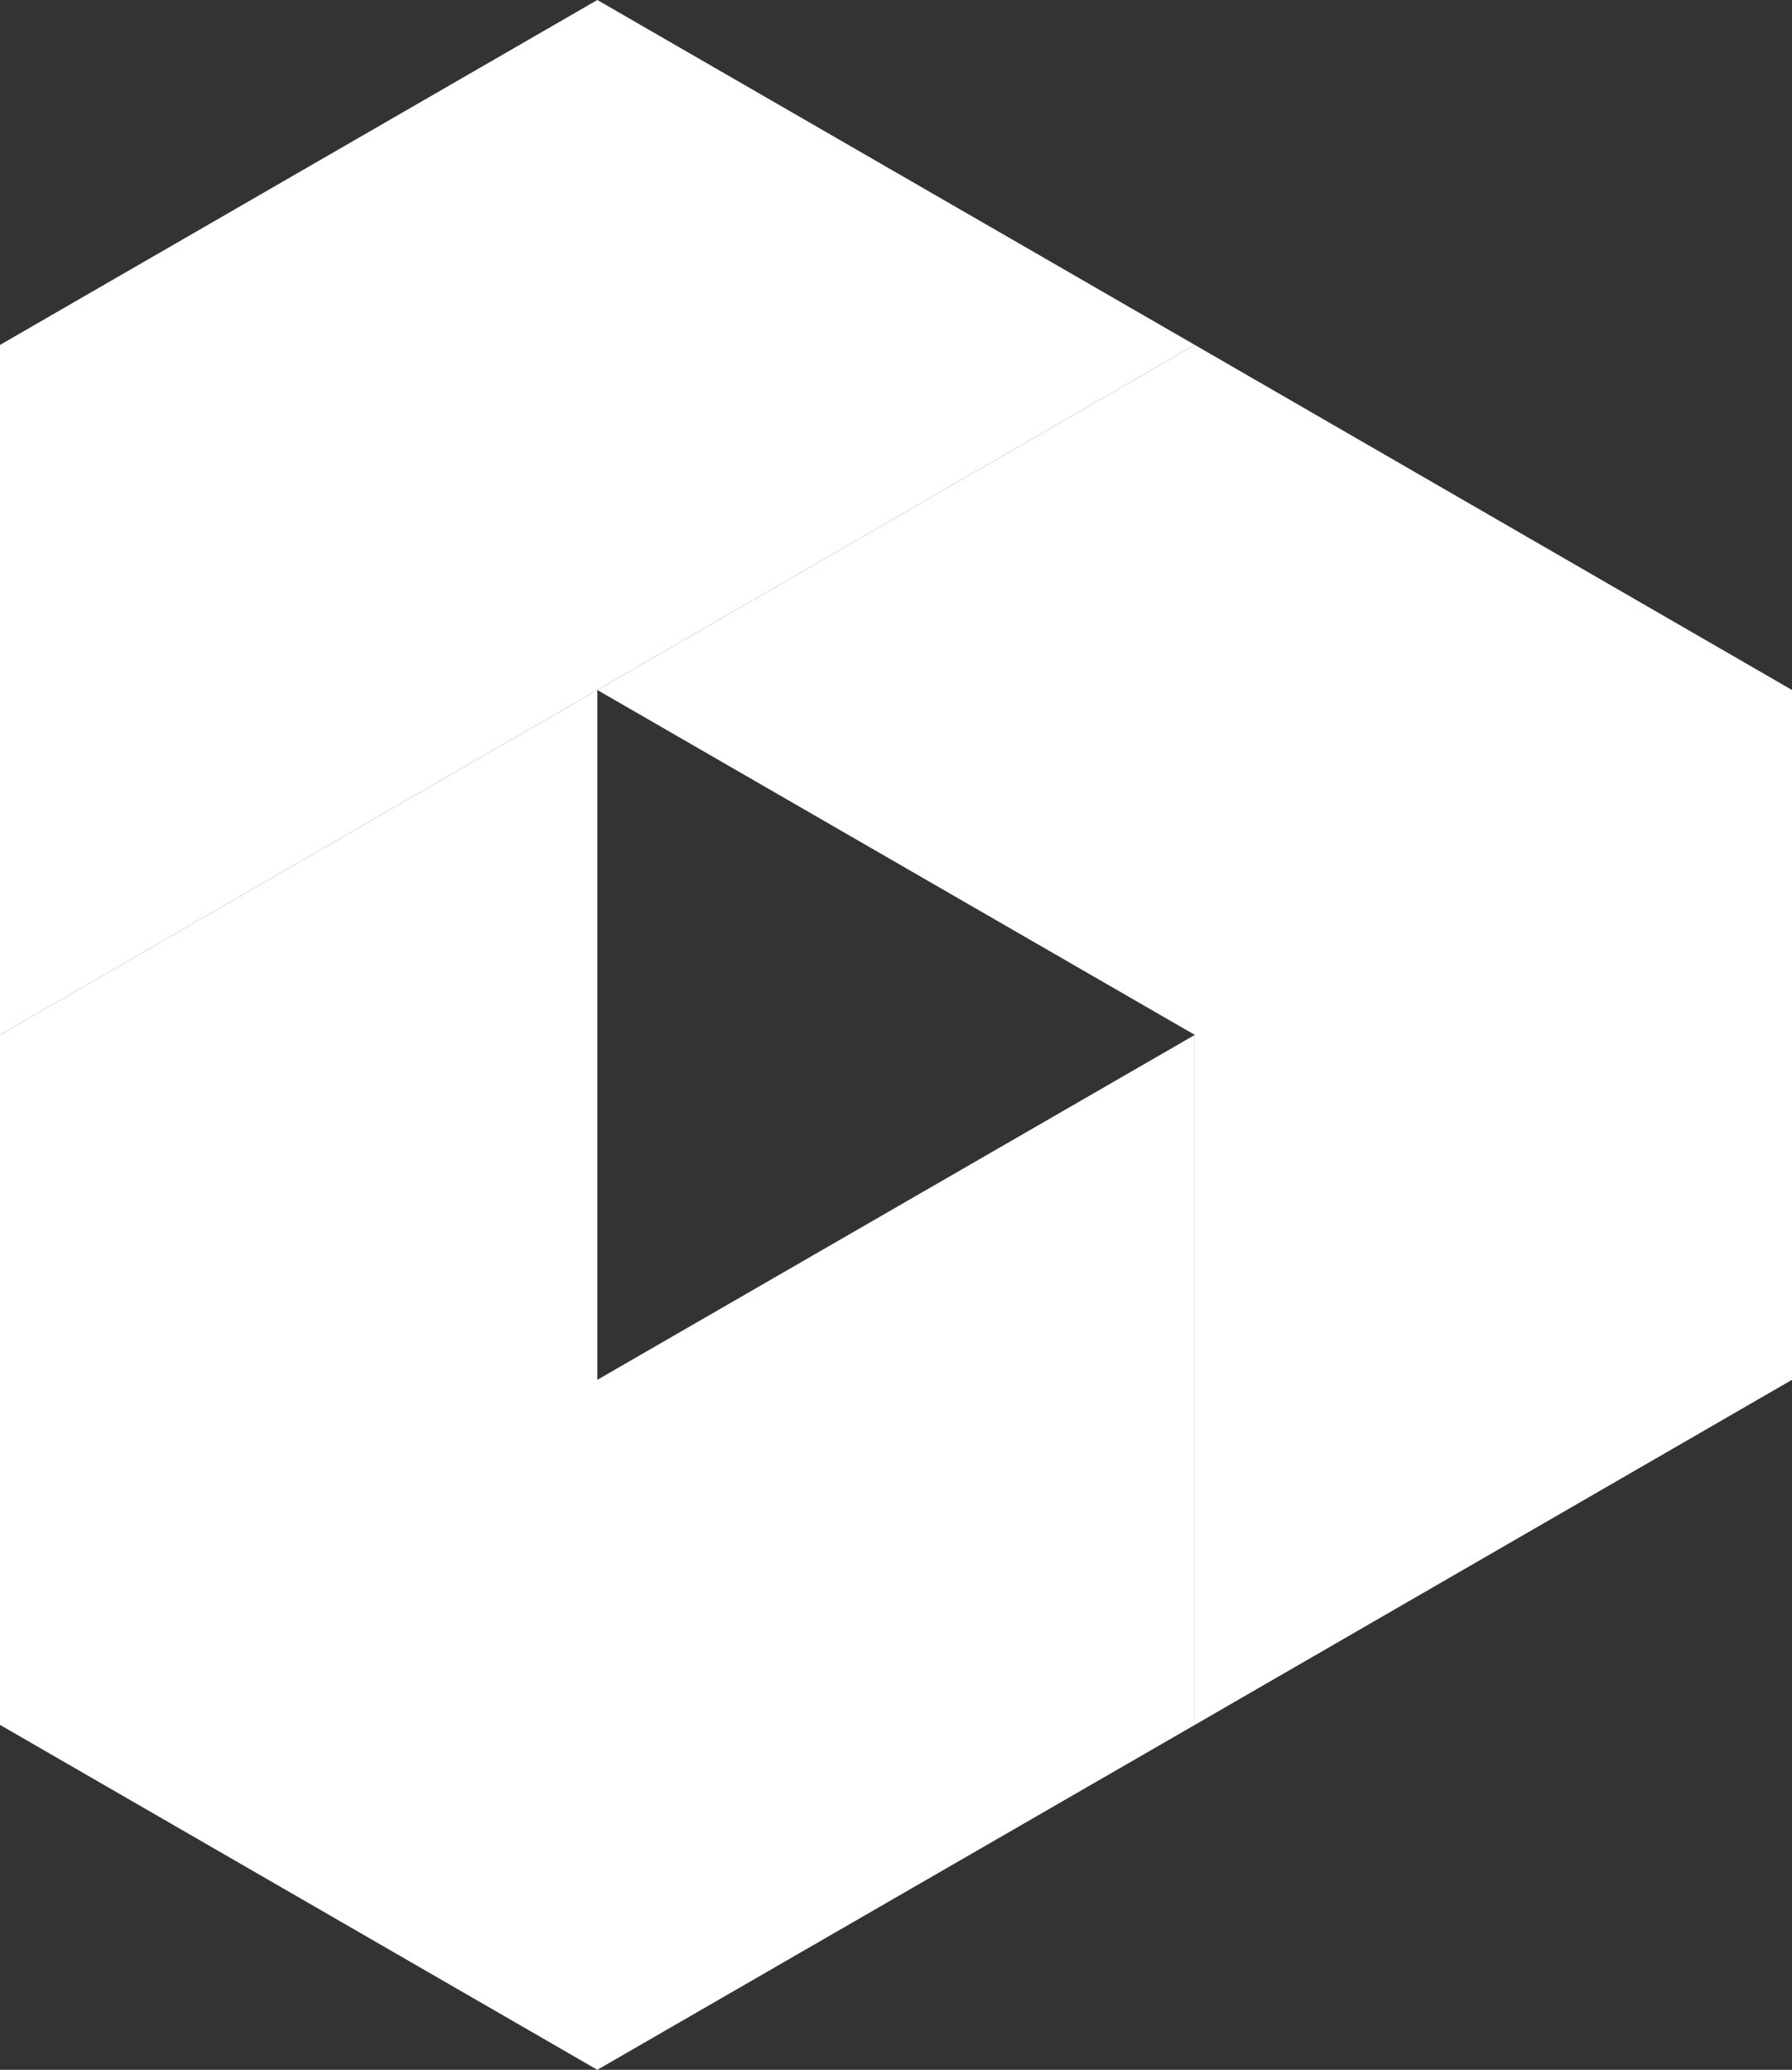
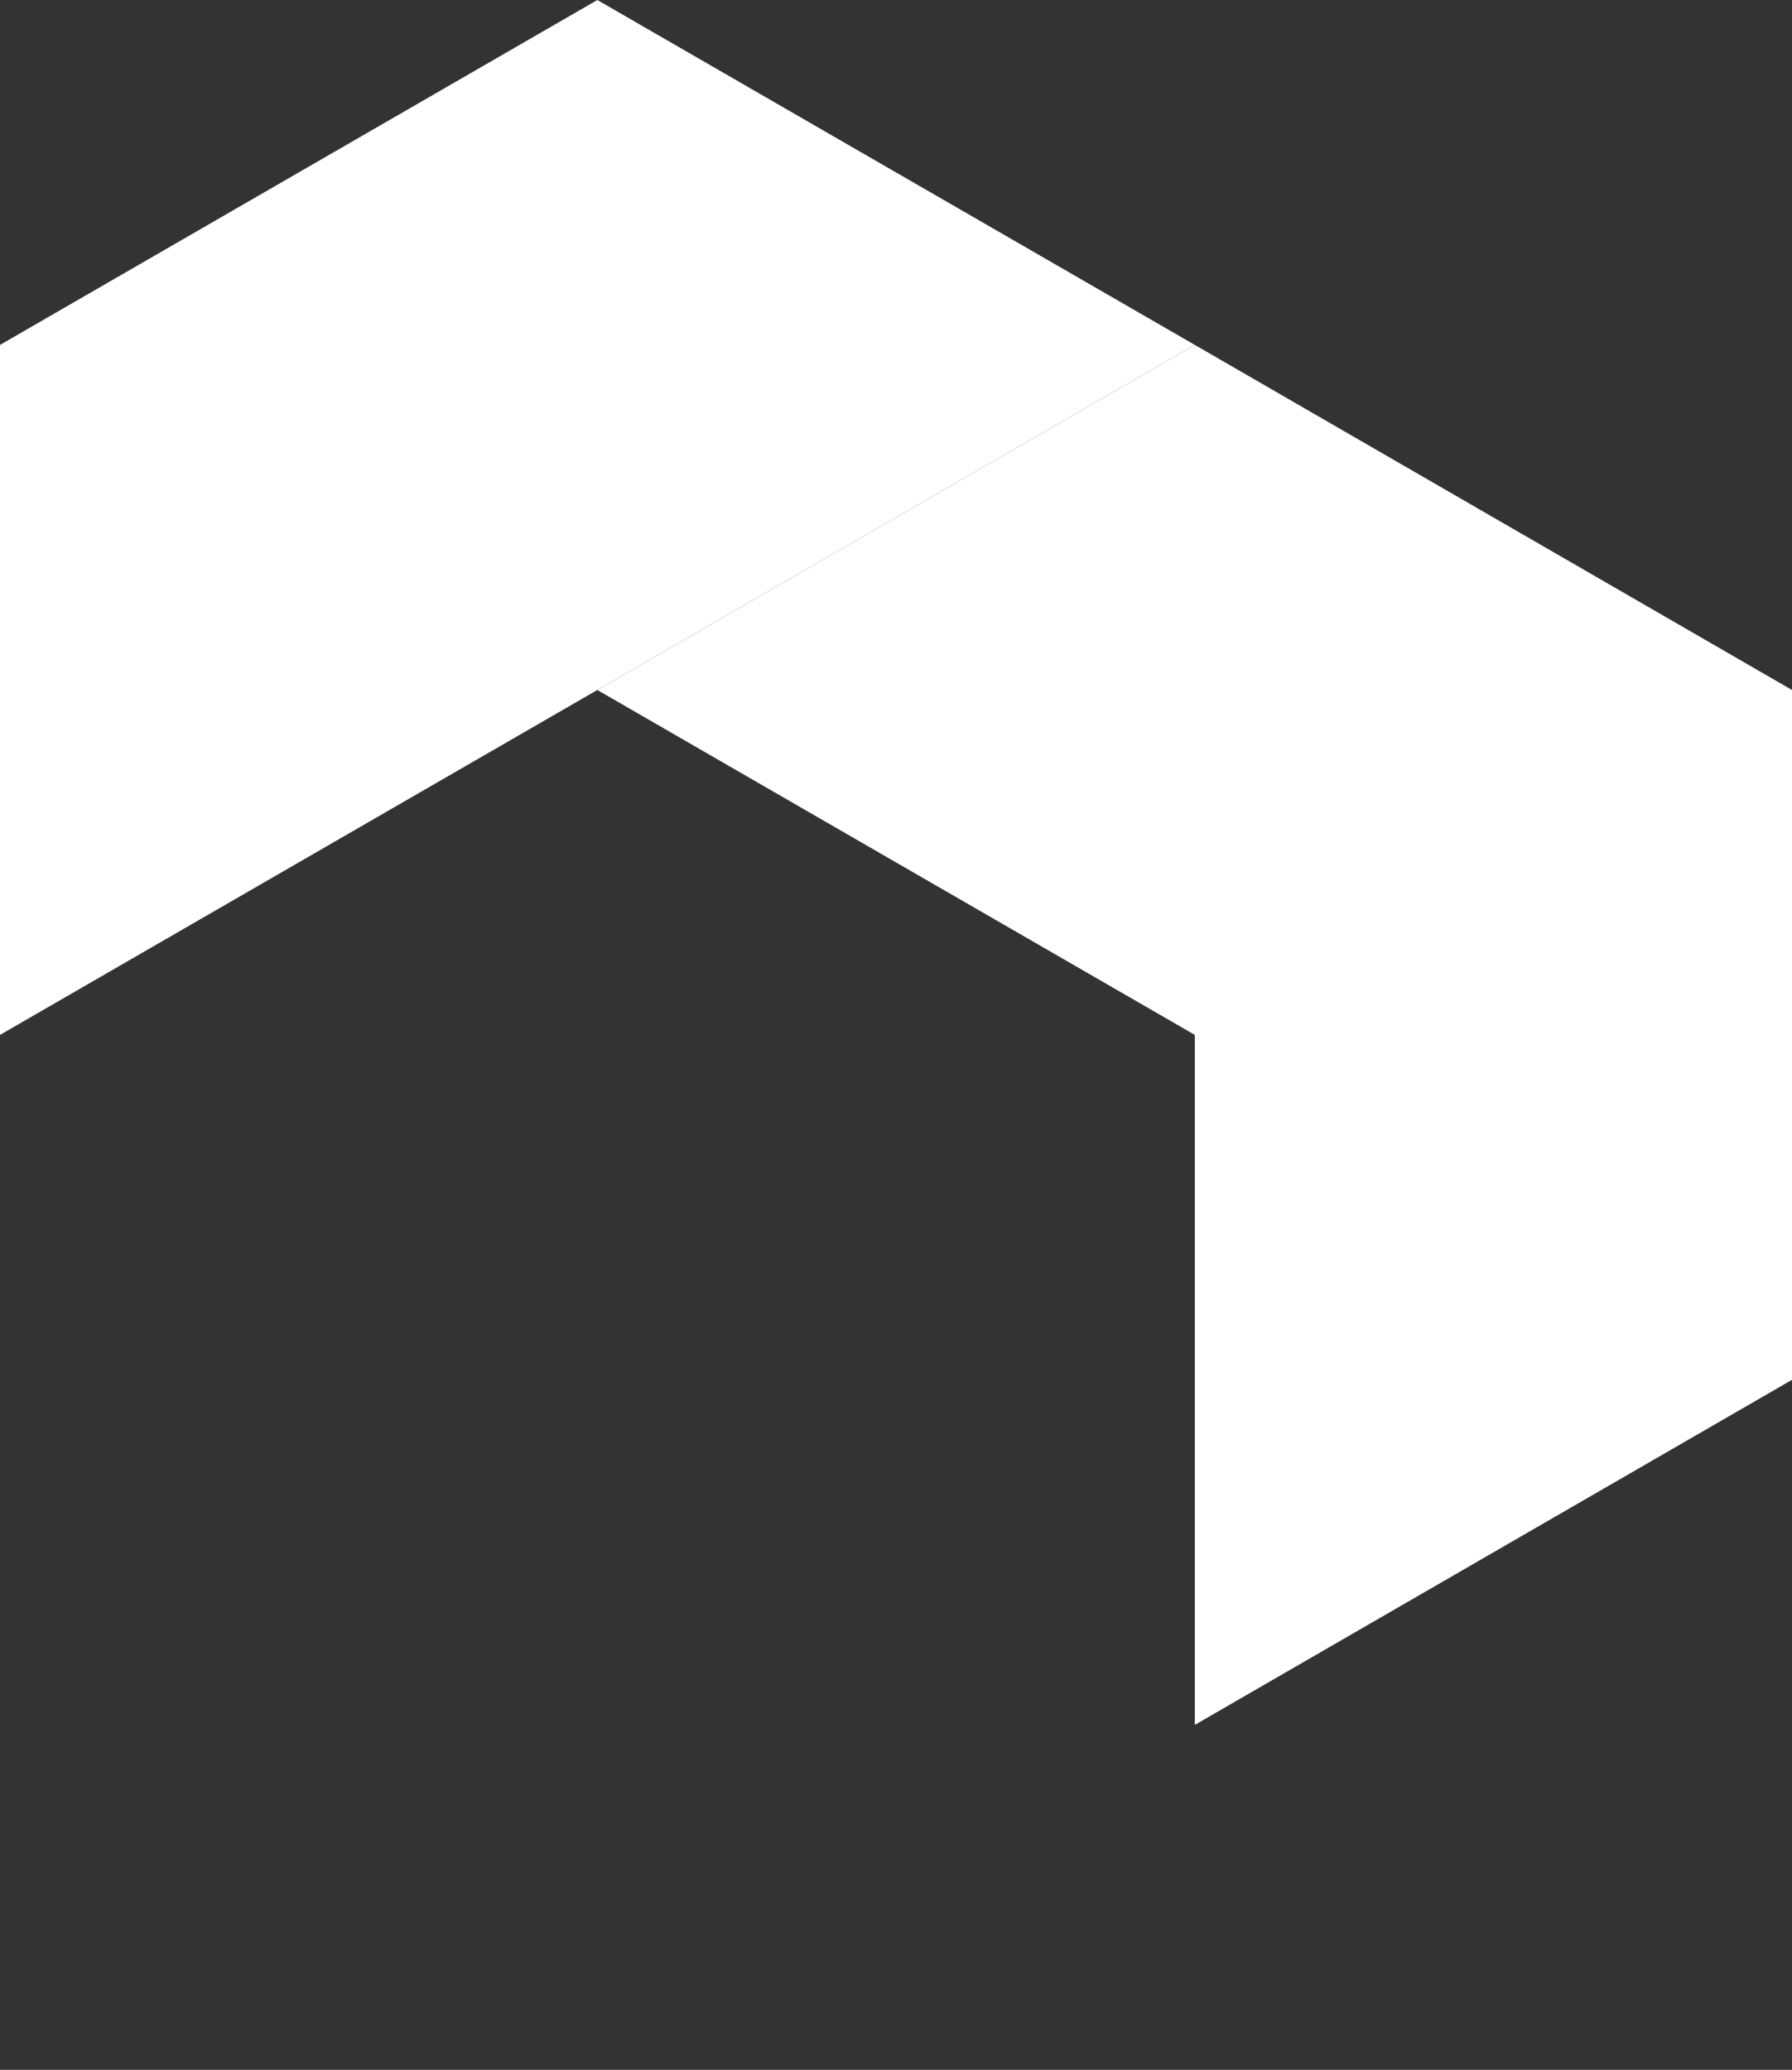
<svg xmlns="http://www.w3.org/2000/svg" viewbox="0 0 119 137" width="119.01" height="137.42" version="1.1" id="svg6">
  <rect width="100%" height="100%" fill="#333333" stroke="none" />
  <defs id="defs1" />
  <g transform="translate(-33.11,-27.29)" id="g6">
    <g id="g5">
      <g id="g4">
        <g id="g3">
          <path class="vector-data" d="m 72.78,27.29 c 0,0 -39.67,22.9 -39.67,22.9 0,0 0,45.81 0,45.81 0,0 39.67,-22.9 39.67,-22.9 0,0 39.68,-22.91 39.68,-22.91 z m 0,0 c 0,0 -39.67,22.9 -39.67,22.9 0,0 0,45.81 0,45.81 0,0 39.67,-22.9 39.67,-22.9 0,0 39.68,-22.91 39.68,-22.91 z" fill="#ffffff" stroke="#000000" stroke-width="0" stroke-dasharray="none" stroke-dashoffset="0" stroke-linecap="butt" stroke-linejoin="miter" stroke-miterlimit="4" id="path1" />
-           <path class="vector-data" d="m 72.78,118.9 c 0,0 0,-45.8 0,-45.8 0,0 -39.67,22.9 -39.67,22.9 0,0 0,45.81 0,45.81 0,0 39.67,22.9 39.67,22.9 0,0 39.68,-22.9 39.68,-22.9 0,0 0,-45.81 0,-45.81 z m 0,0 c 0,0 0,-45.8 0,-45.8 0,0 -39.67,22.9 -39.67,22.9 0,0 0,45.81 0,45.81 0,0 39.67,22.9 39.67,22.9 0,0 39.68,-22.9 39.68,-22.9 0,0 0,-45.81 0,-45.81 z" fill="#ffffff" stroke="#000000" stroke-width="0" stroke-dasharray="none" stroke-dashoffset="0" stroke-linecap="butt" stroke-linejoin="miter" stroke-miterlimit="4" id="path2" />
          <path class="vector-data" d="m 112.46,50.19 c 0,0 -39.68,22.91 -39.68,22.91 0,0 39.68,22.9 39.68,22.9 0,0 0,45.81 0,45.81 0,0 39.66,-22.91 39.66,-22.91 0,0 0,-45.8 0,-45.8 0,0 -39.66,-22.91 -39.66,-22.91 z m 0,0 c 0,0 -39.68,22.91 -39.68,22.91 0,0 39.68,22.9 39.68,22.9 0,0 0,45.81 0,45.81 0,0 39.66,-22.91 39.66,-22.91 0,0 0,-45.8 0,-45.8 0,0 -39.66,-22.91 -39.66,-22.91 z" fill="#ffffff" stroke="#000000" stroke-width="0" stroke-dasharray="none" stroke-dashoffset="0" stroke-linecap="butt" stroke-linejoin="miter" stroke-miterlimit="4" id="path3" />
        </g>
      </g>
    </g>
  </g>
</svg>